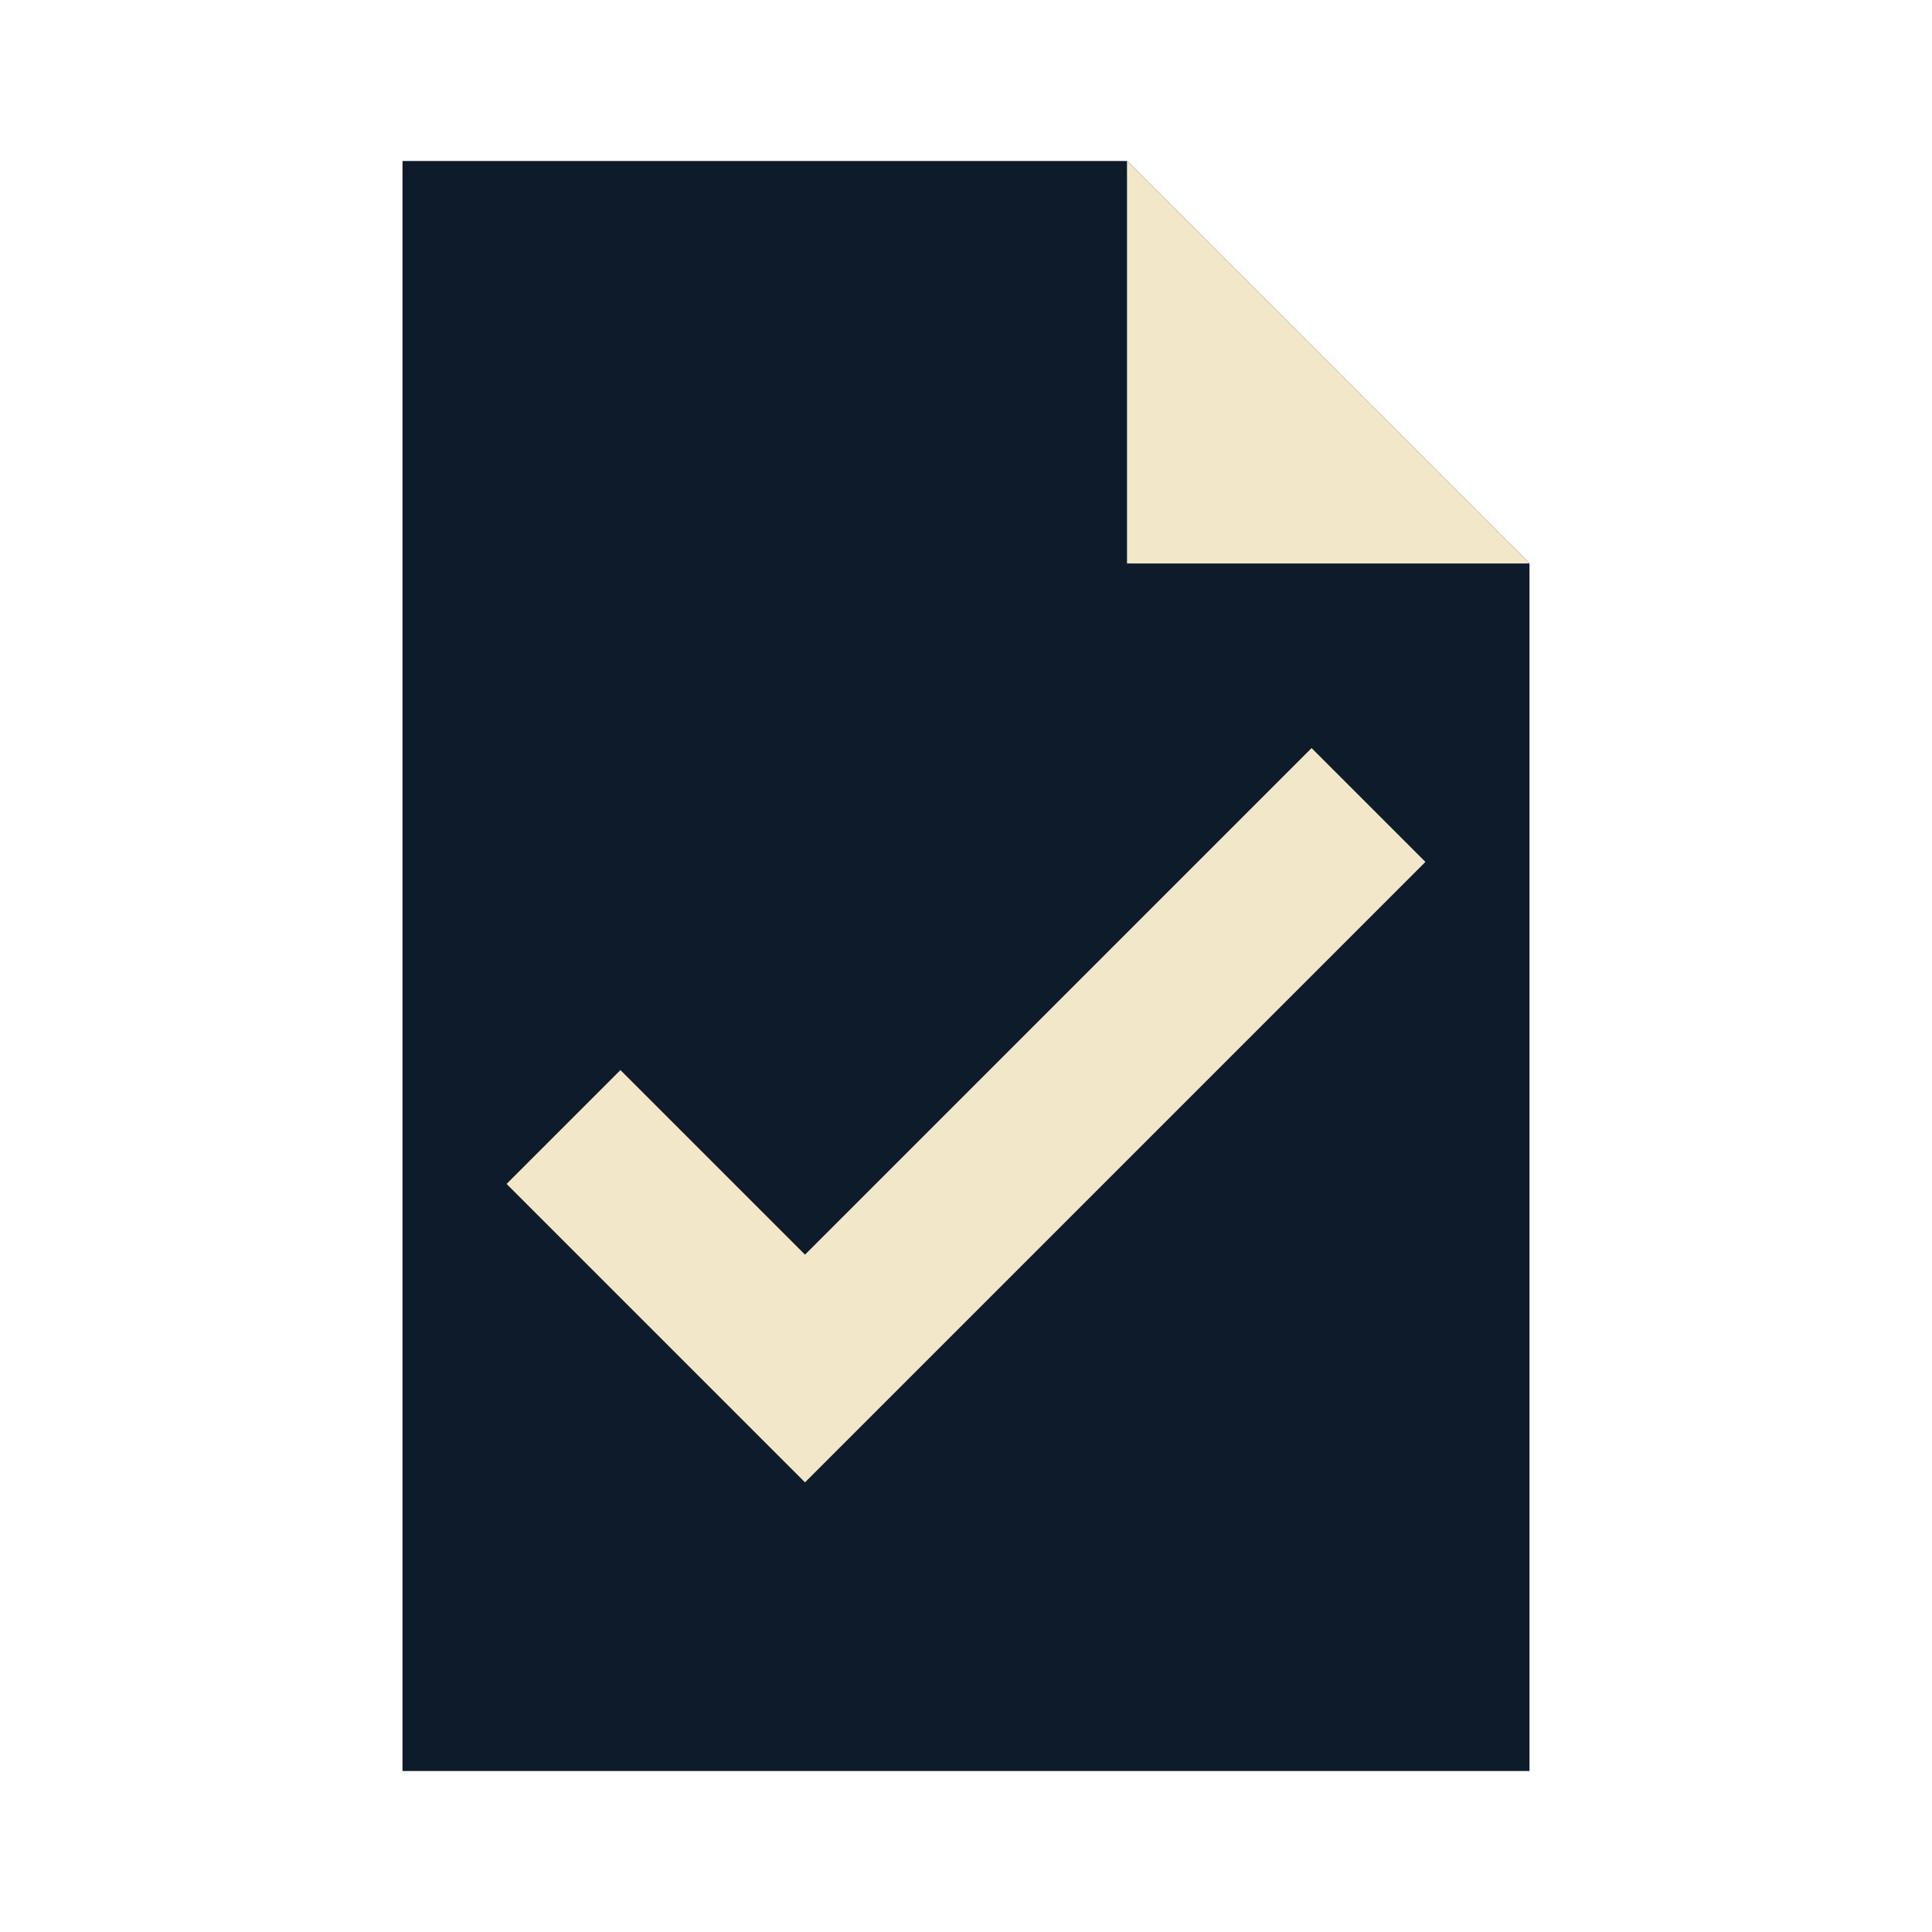
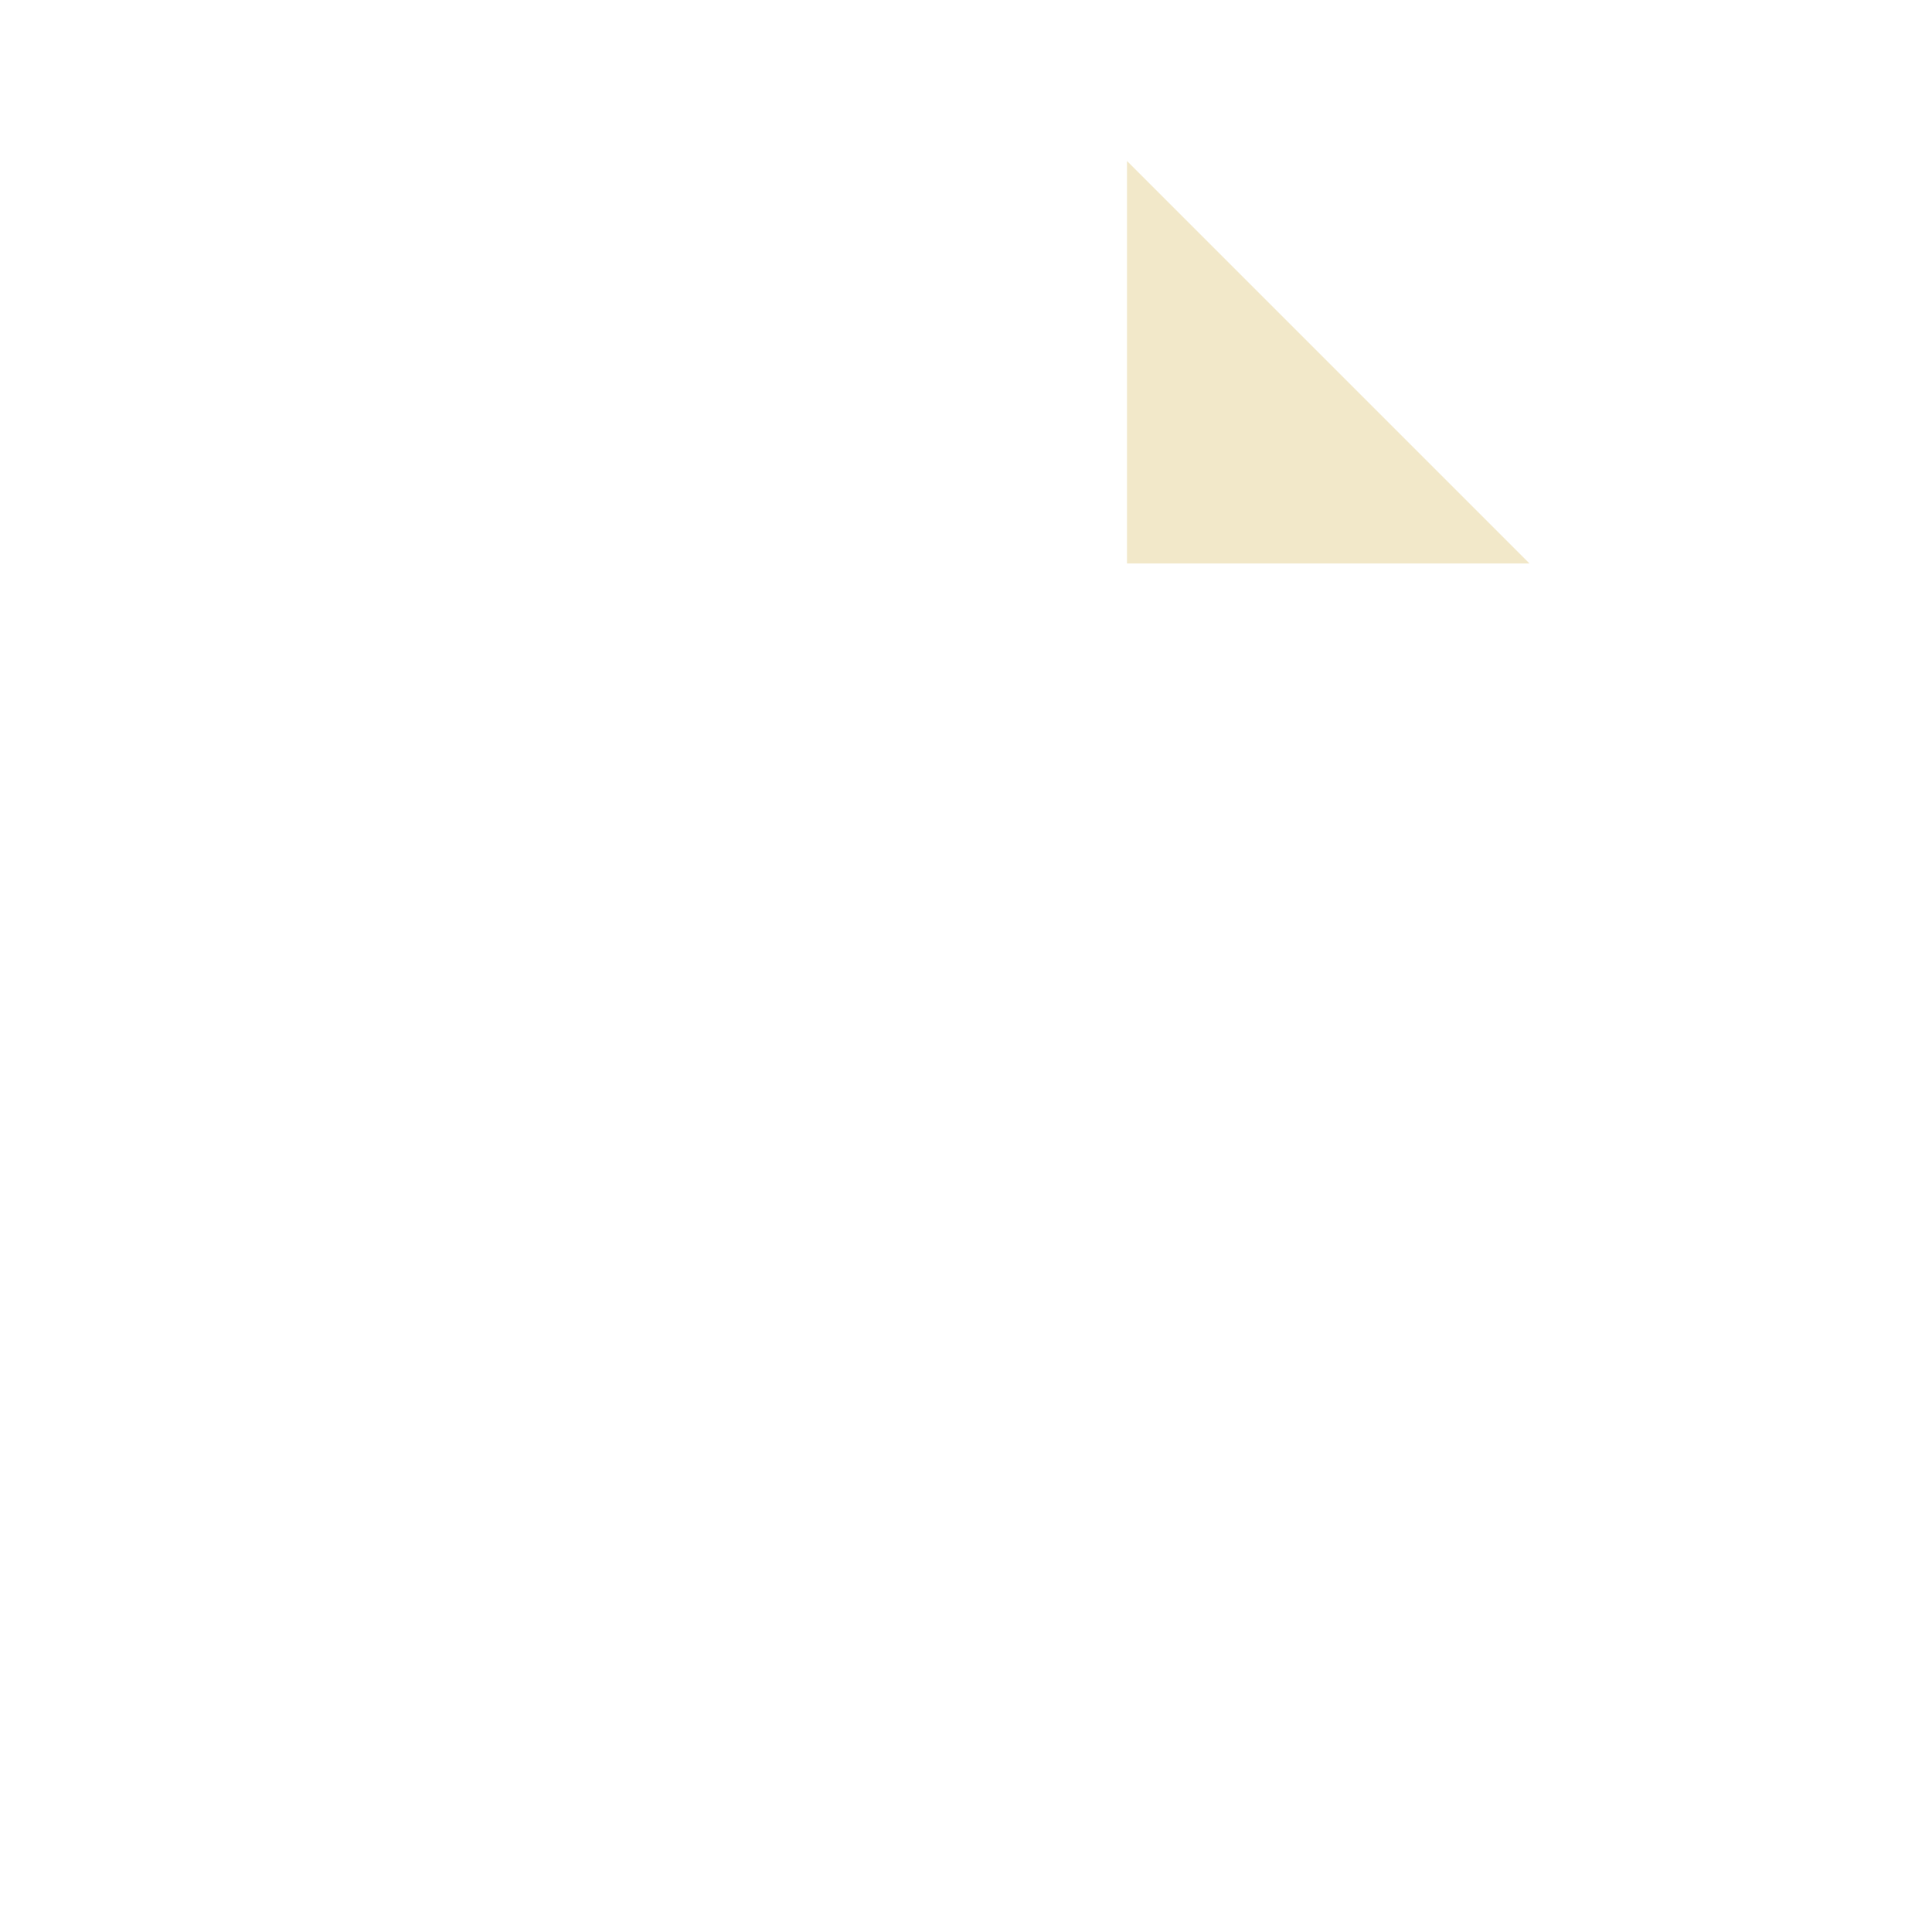
<svg xmlns="http://www.w3.org/2000/svg" width="24" height="24" viewBox="0 0 24 24">
-   <path fill="#0D1B2A" d="M5 2h9l5 5v15H5z" />
  <path fill="#F2E8C9" d="M14 2l5 5h-5z" />
-   <path fill="none" stroke="#F2E8C9" stroke-width="2" d="M7 14l3 3 7-7" />
</svg>